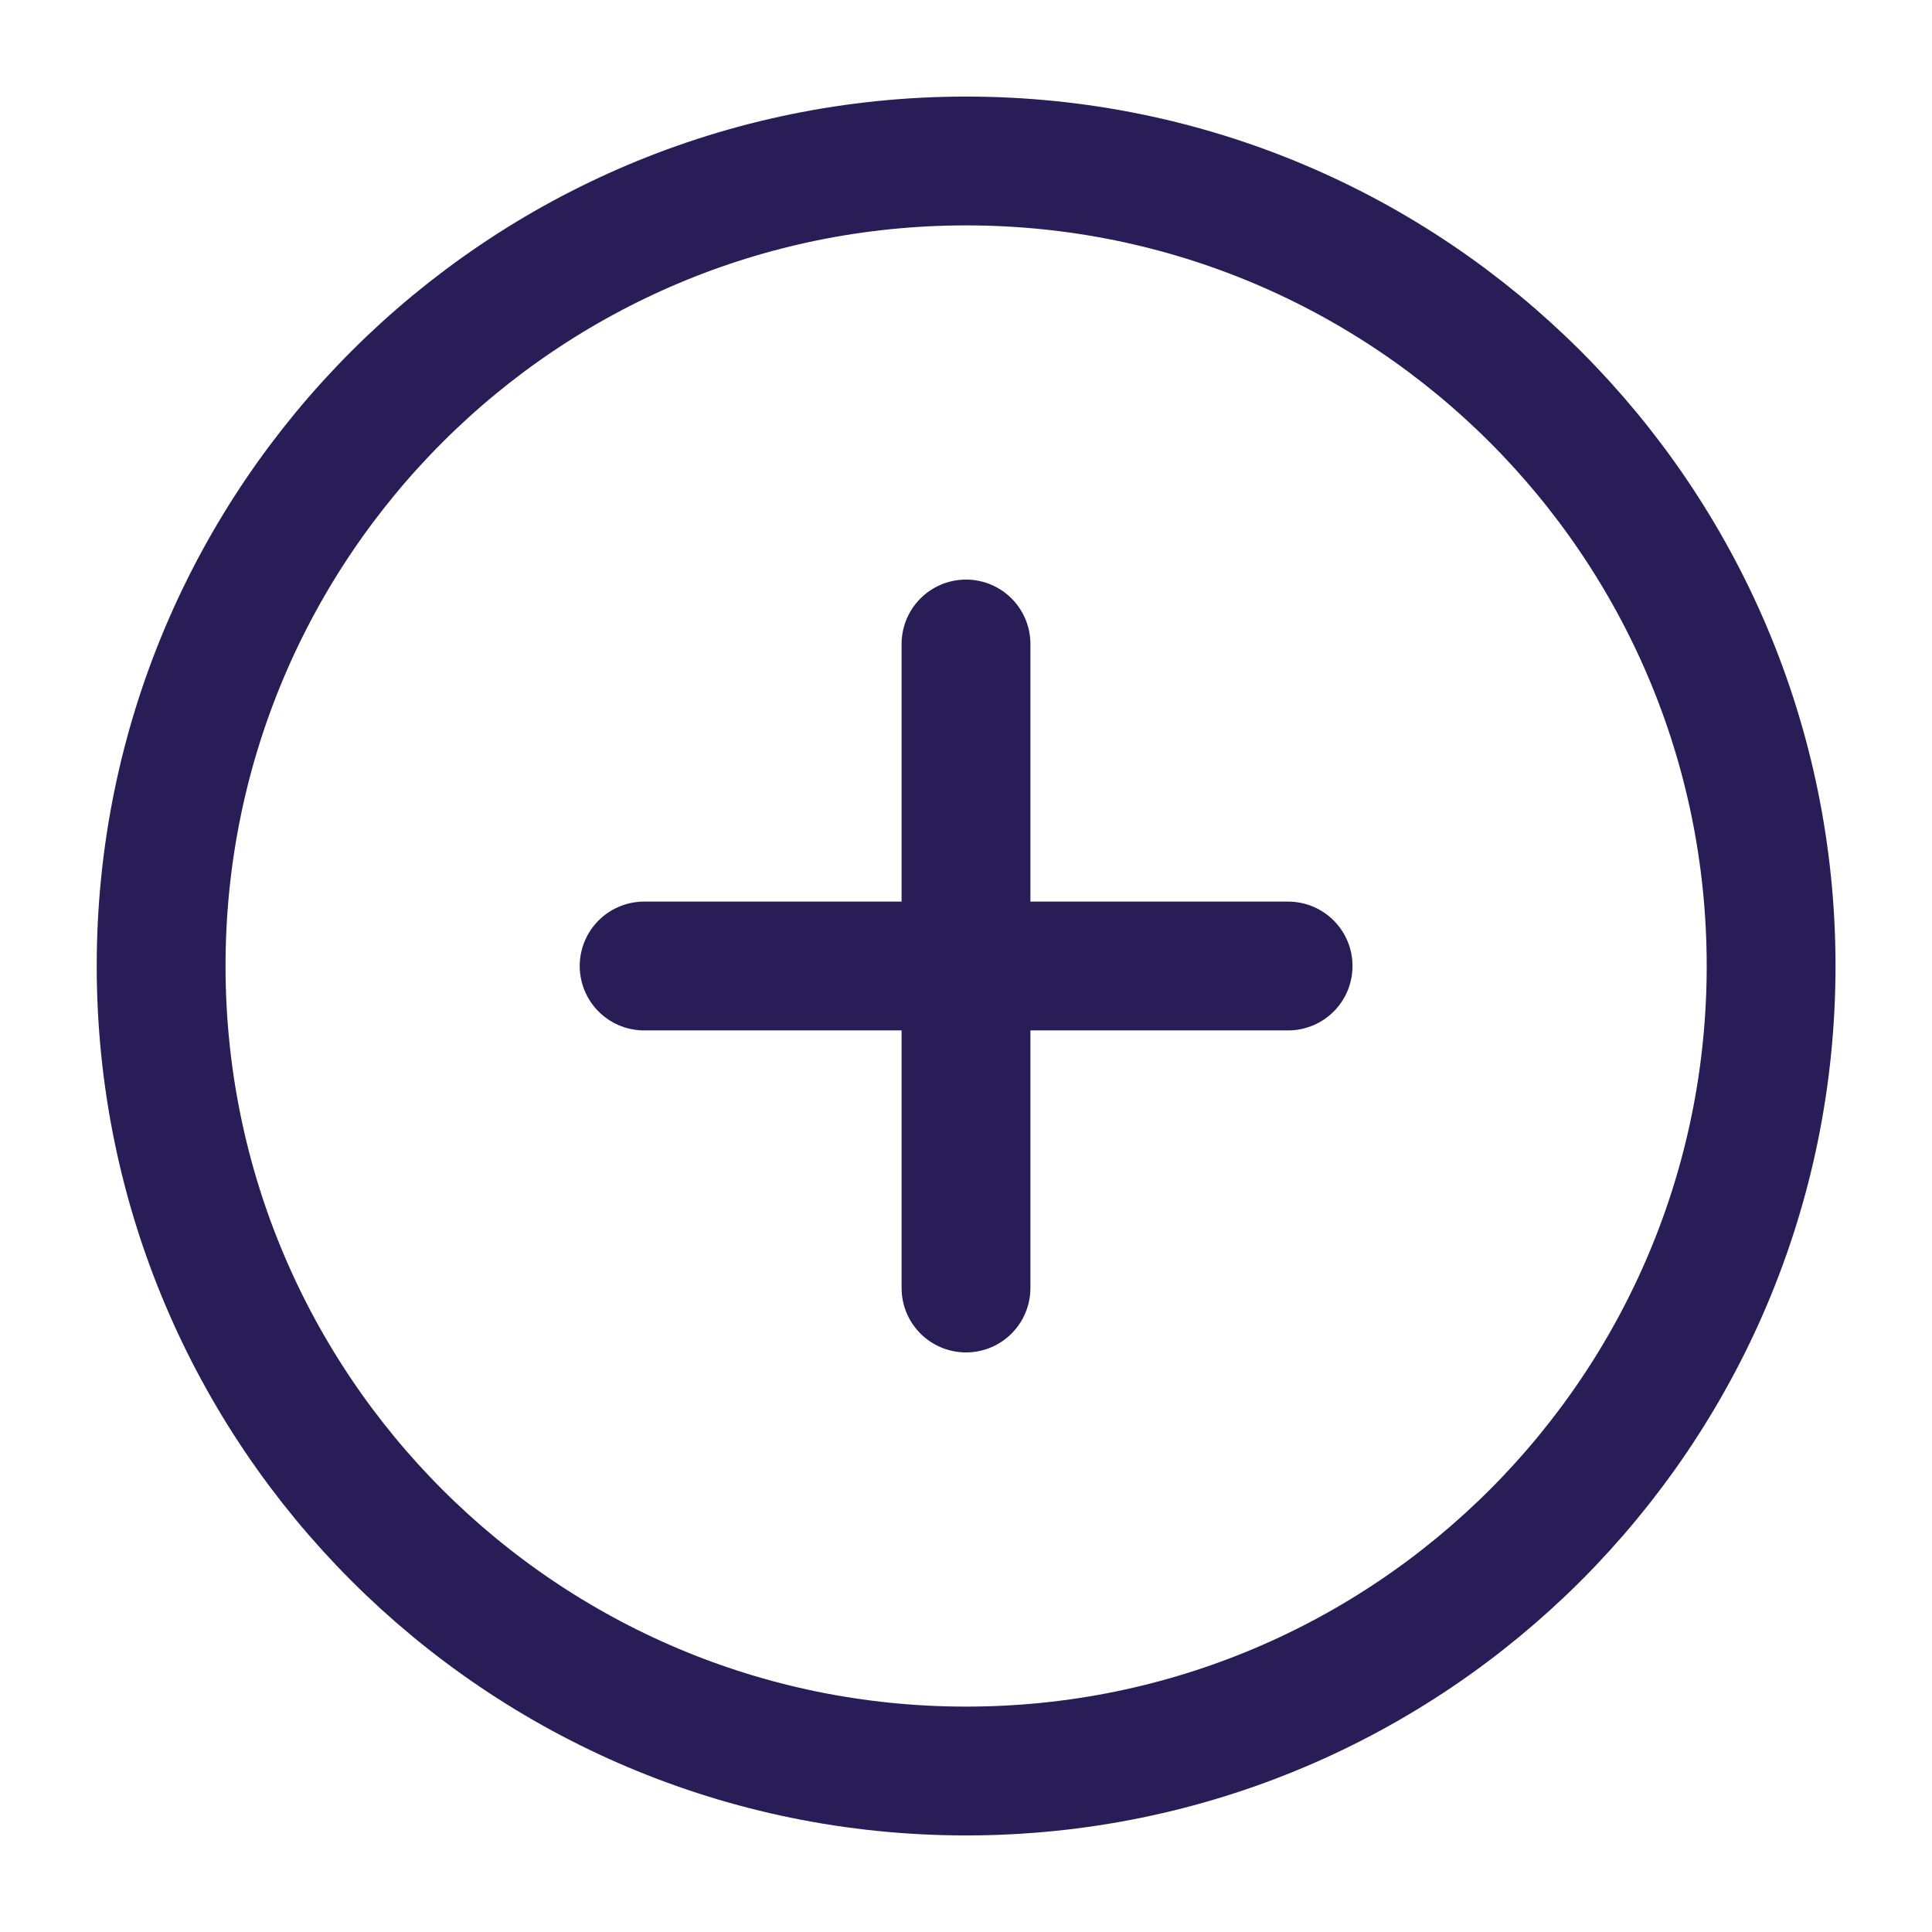
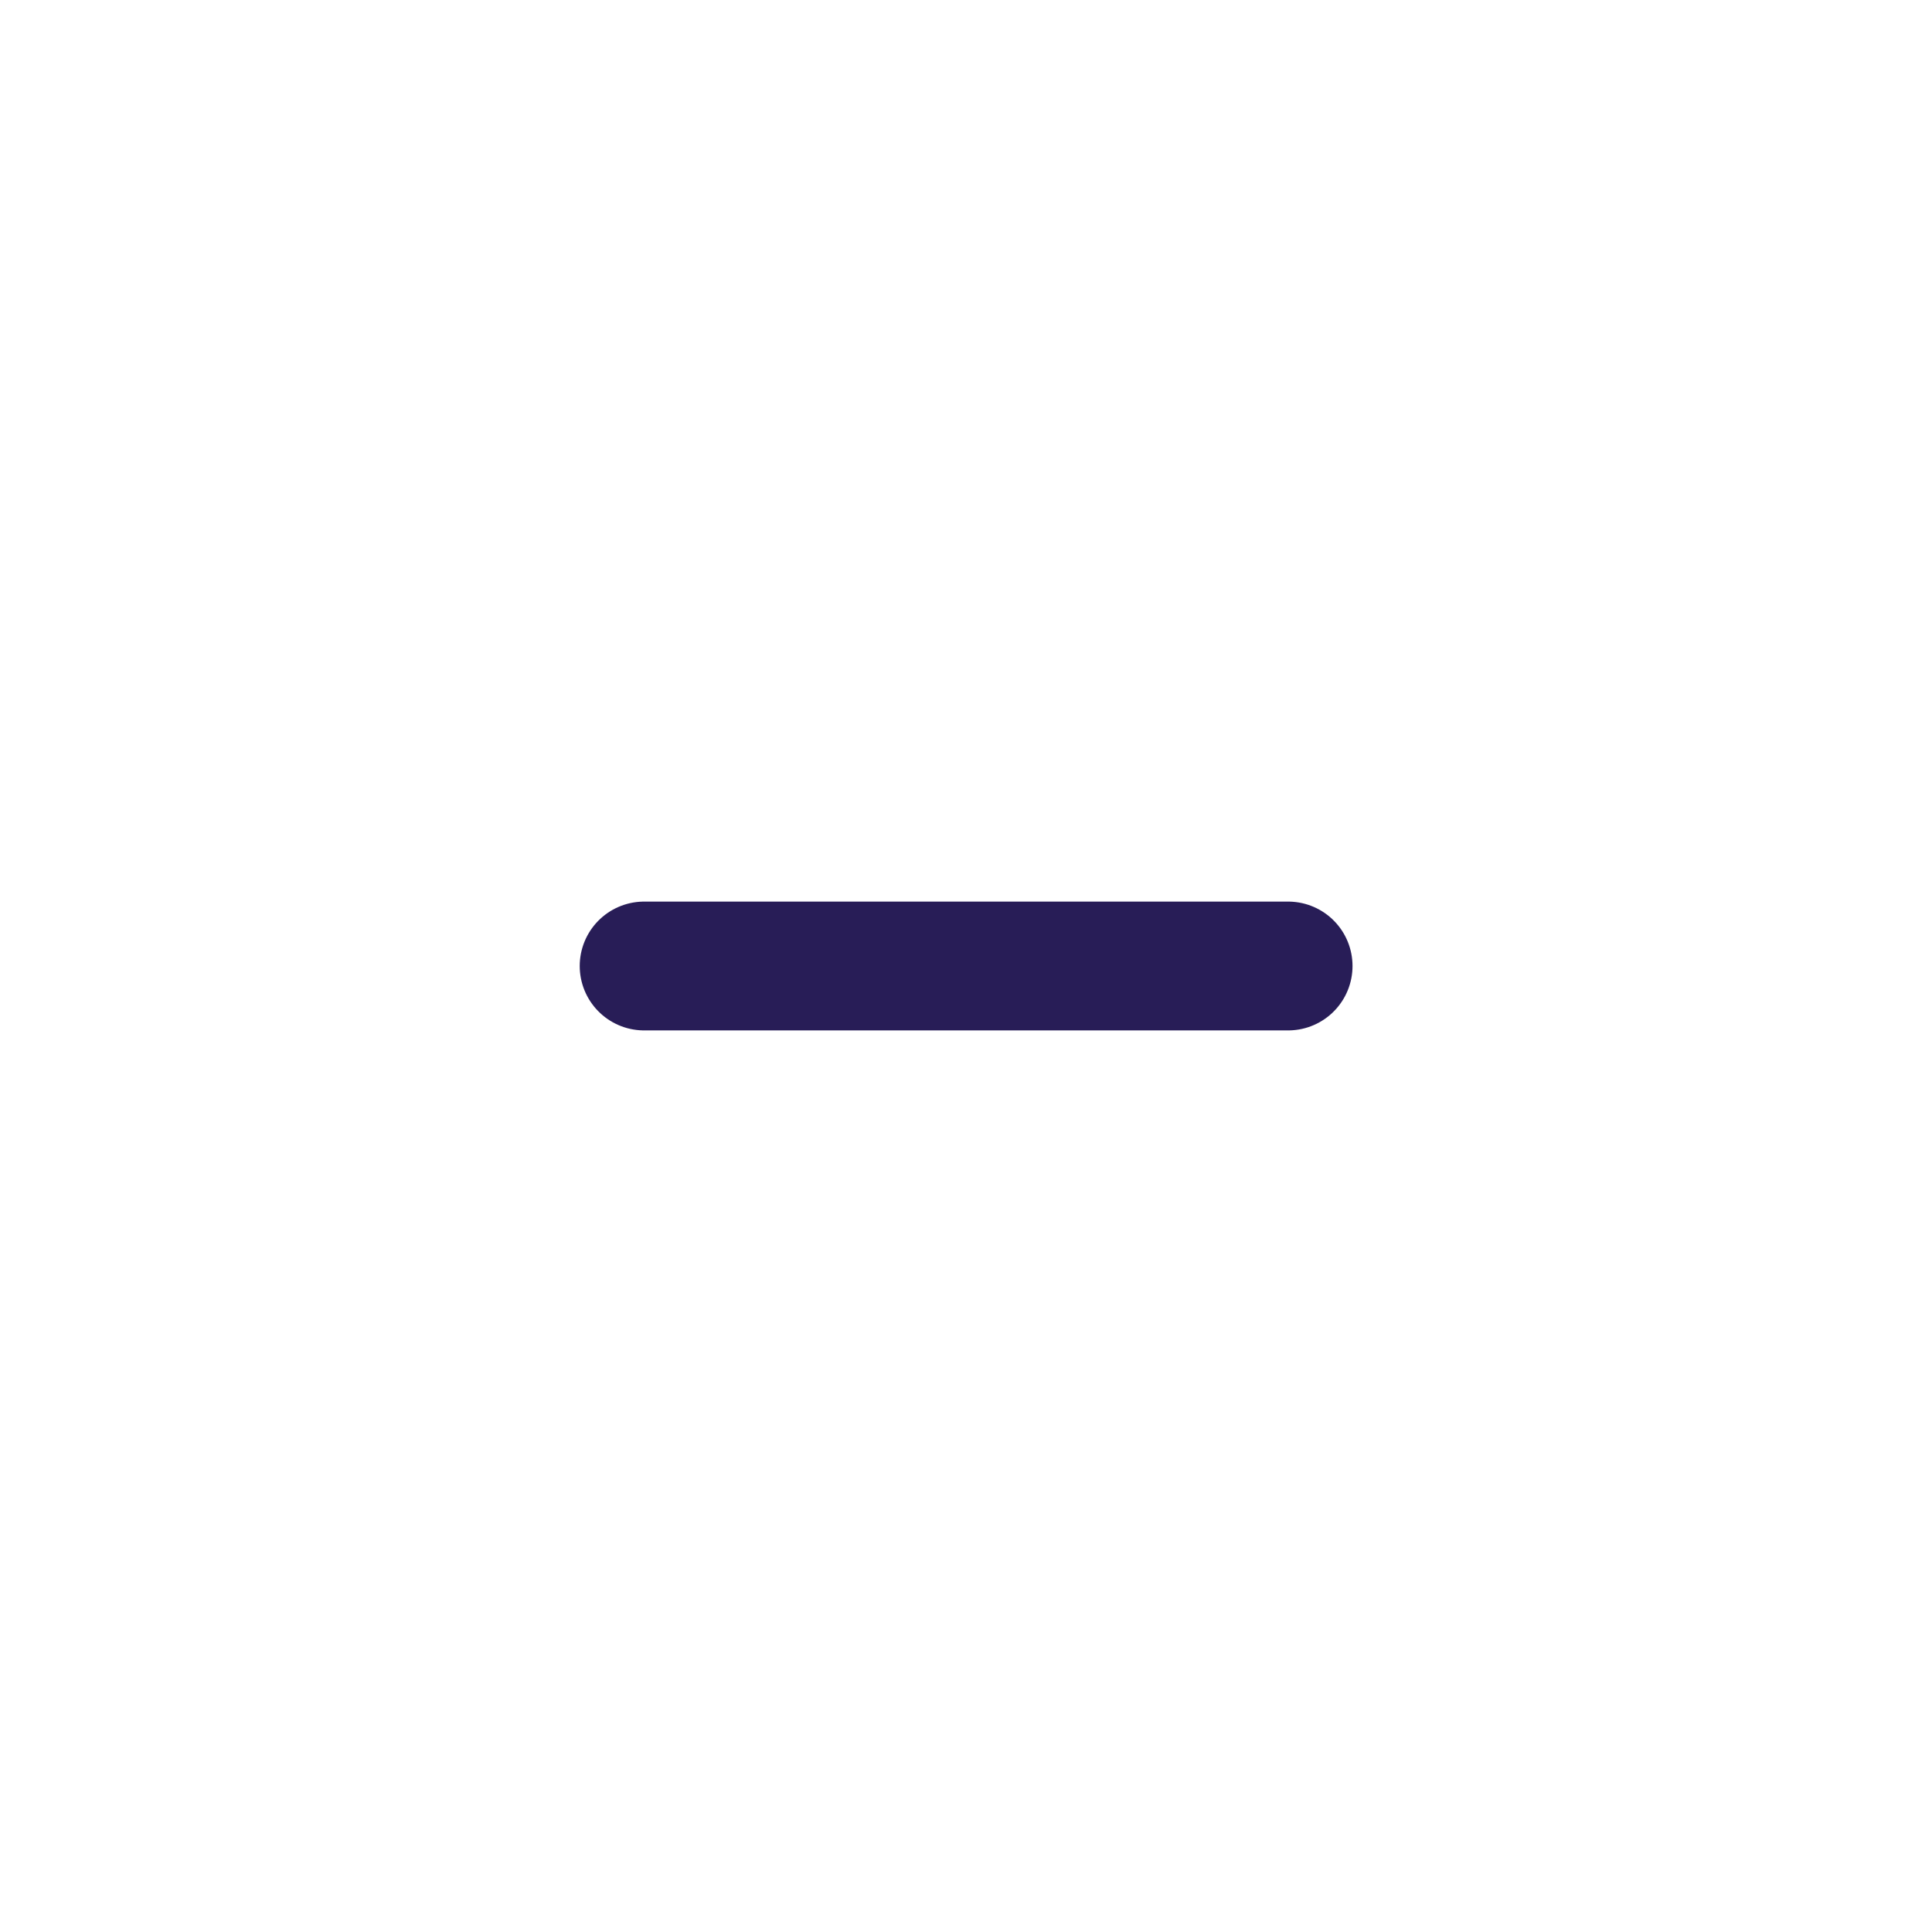
<svg xmlns="http://www.w3.org/2000/svg" width="40" height="40" viewBox="0 0 40 40" fill="none">
-   <path d="M20.003 36.667C29.207 36.667 36.669 29.205 36.669 20C36.669 10.795 29.207 3.333 20.003 3.333C10.798 3.333 3.336 10.795 3.336 20C3.336 29.205 10.798 36.667 20.003 36.667Z" stroke="#281D57" stroke-width="2.667" stroke-linecap="round" stroke-linejoin="round" />
  <path d="M13.336 20H26.669" stroke="#281D57" stroke-width="2.667" stroke-linecap="round" stroke-linejoin="round" />
-   <path d="M20 13.333V26.667" stroke="#281D57" stroke-width="2.667" stroke-linecap="round" stroke-linejoin="round" />
</svg>